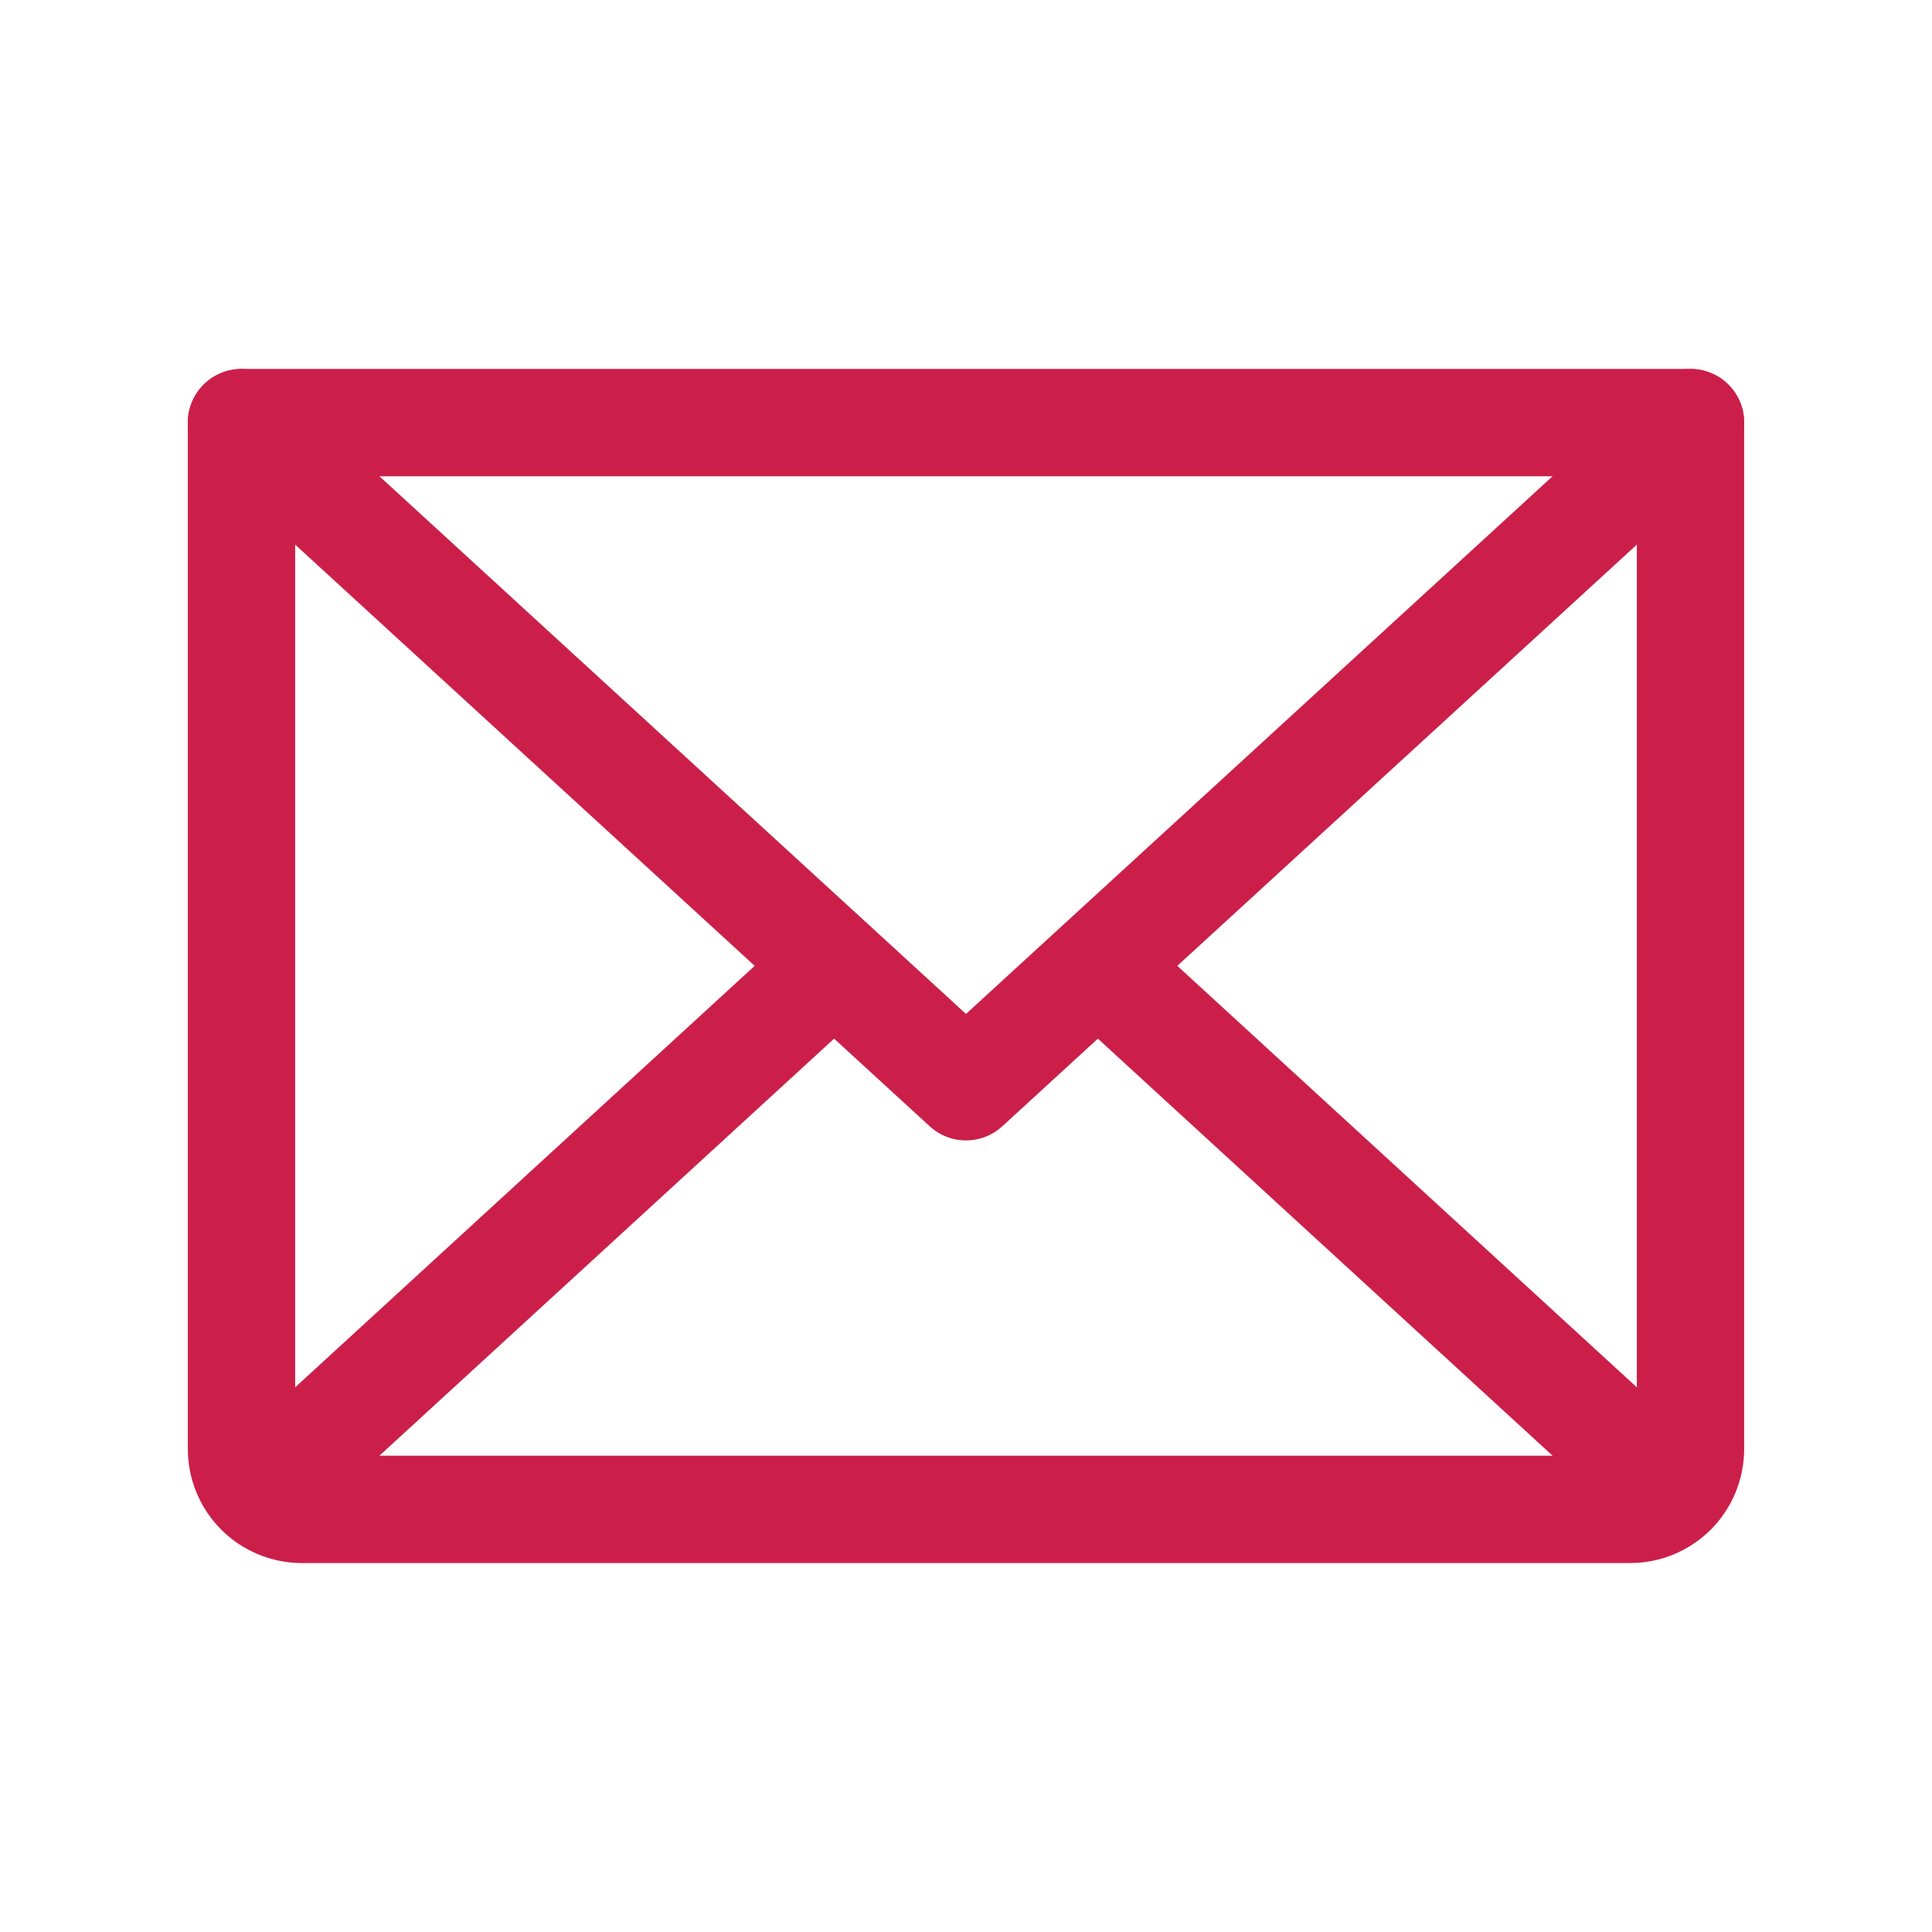
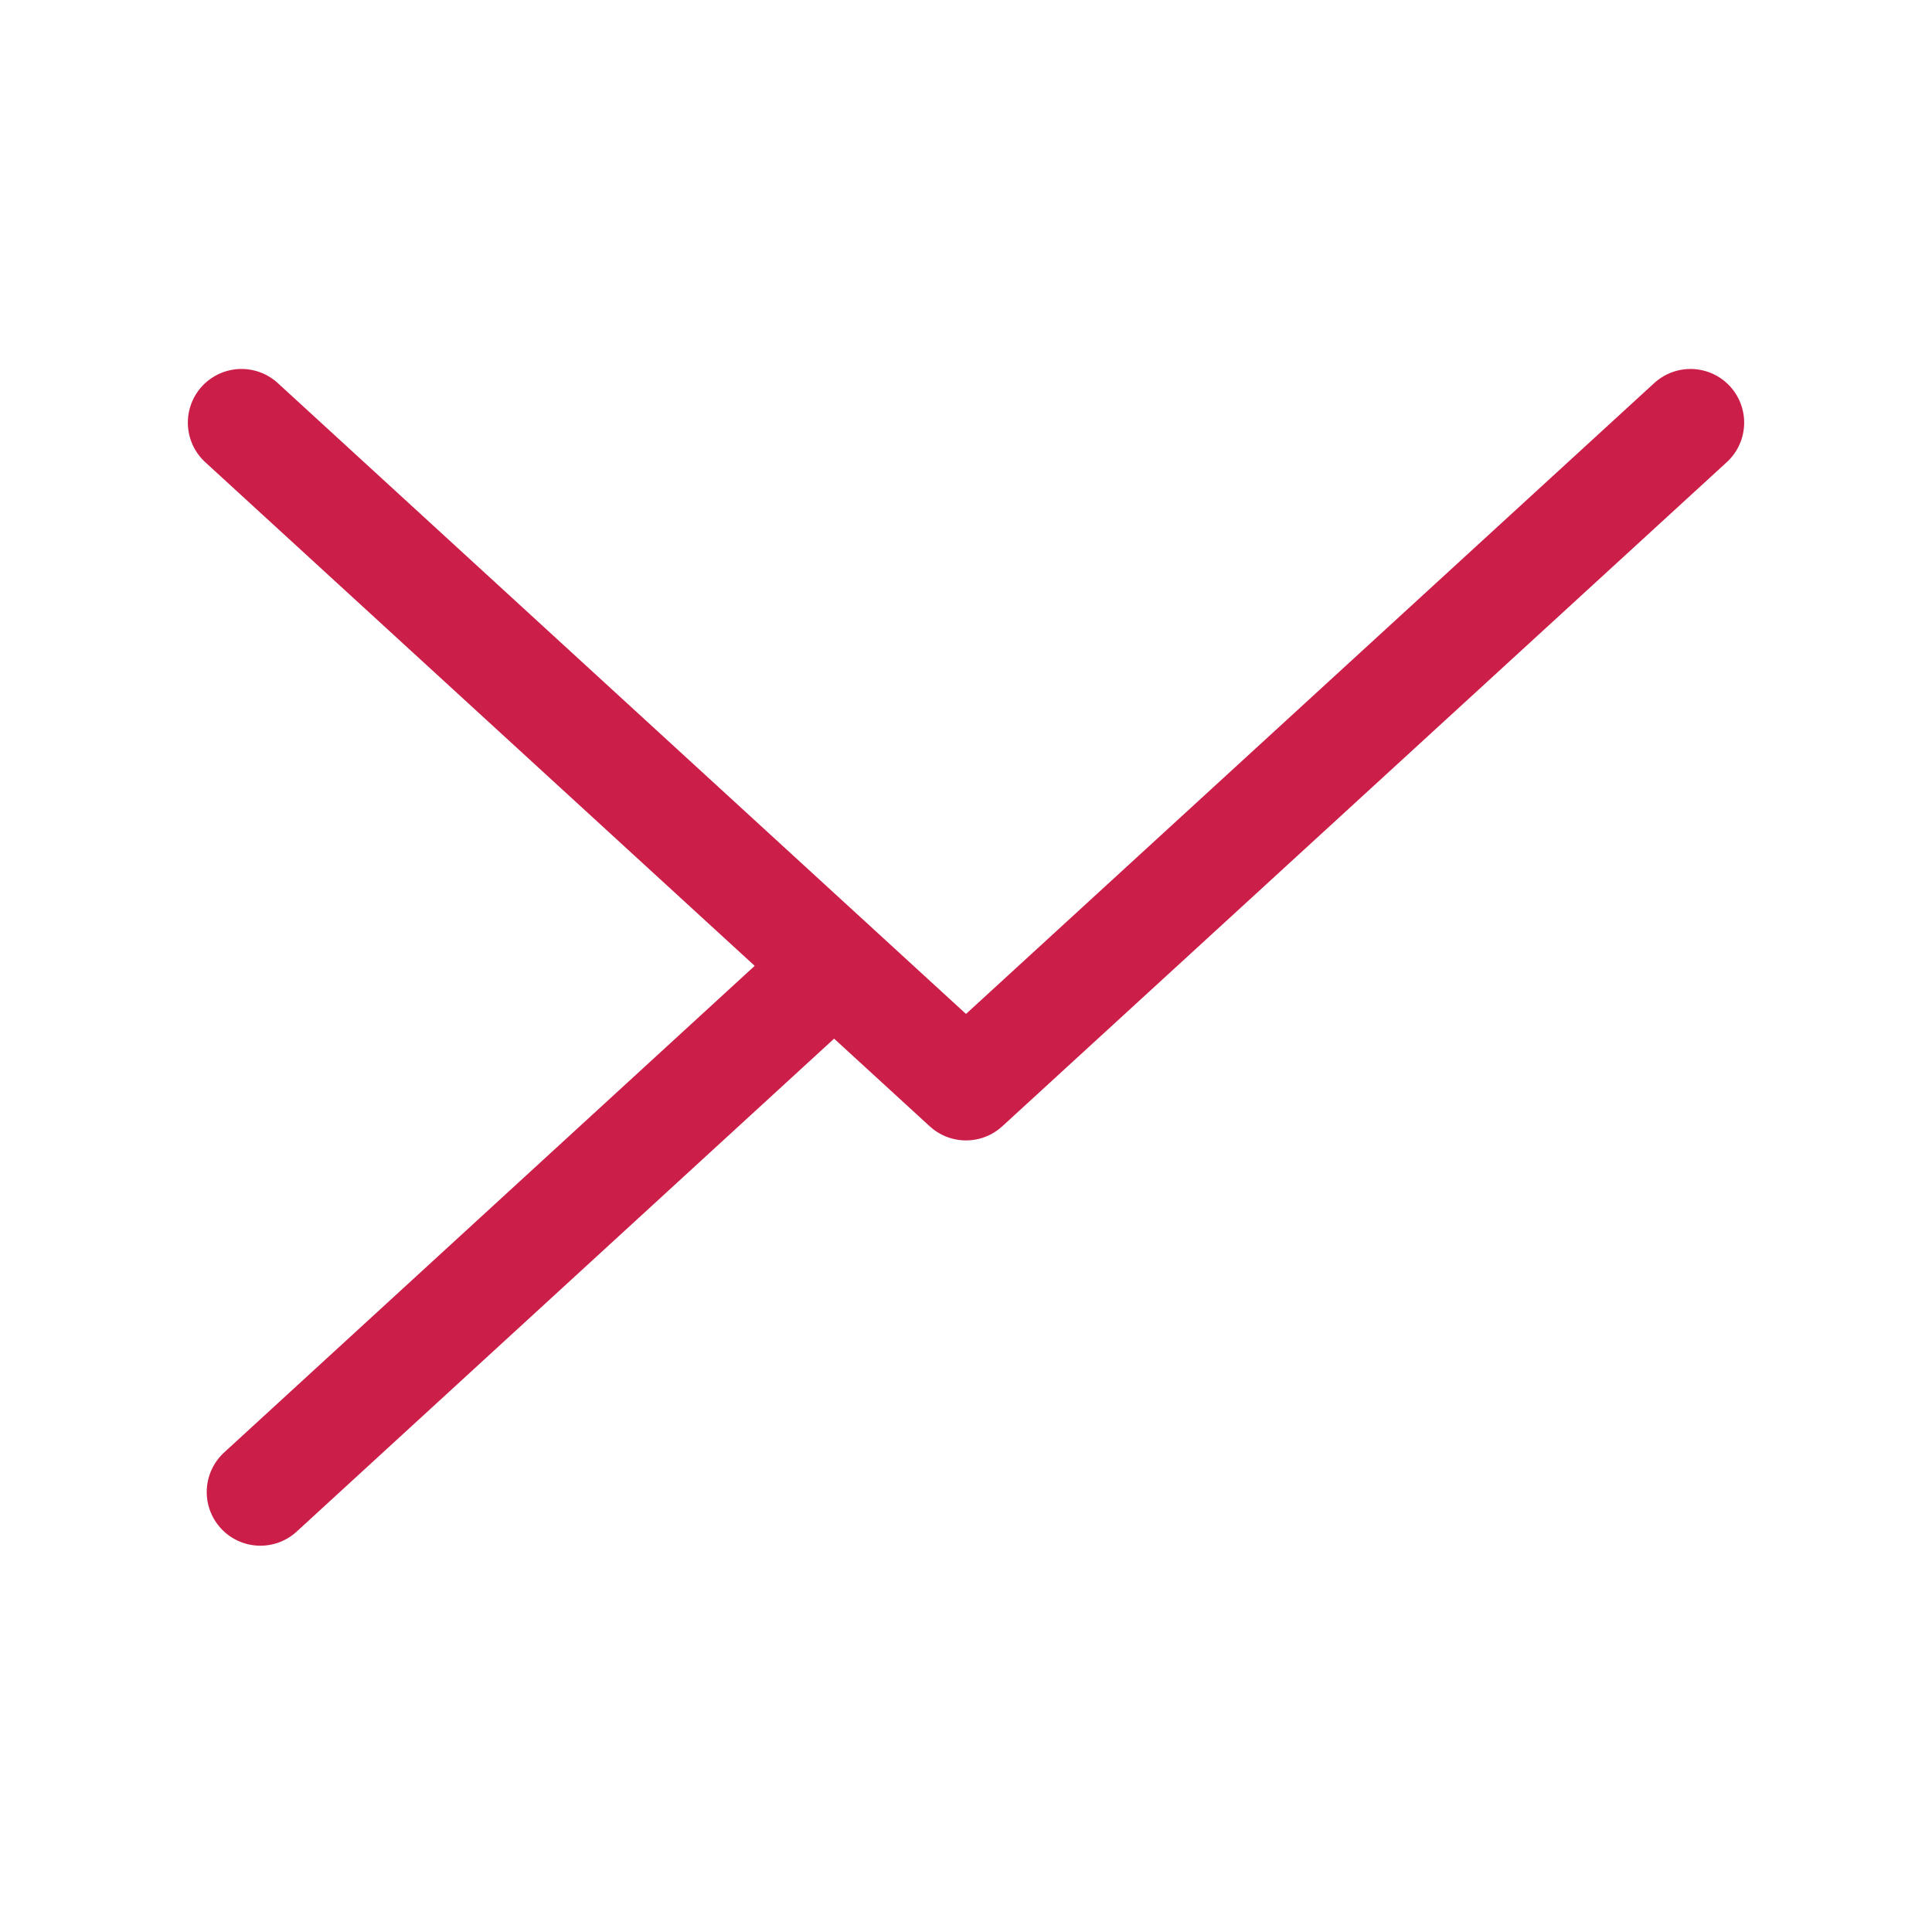
<svg xmlns="http://www.w3.org/2000/svg" width="36" height="36" viewBox="0 0 36 36" fill="none">
  <path d="M31.5 7.875L18 20.25L4.5 7.875" stroke="#CB1F49" stroke-width="2" stroke-linecap="round" stroke-linejoin="round" />
-   <path d="M4.5 7.875H31.5V27C31.5 27.298 31.381 27.584 31.171 27.796C30.959 28.006 30.673 28.125 30.375 28.125H5.625C5.327 28.125 5.04 28.006 4.83 27.796C4.619 27.584 4.5 27.298 4.5 27V7.875Z" stroke="#CB1F49" stroke-width="2" stroke-linecap="round" stroke-linejoin="round" />
  <path d="M15.539 18L4.852 27.802" stroke="#CB1F49" stroke-width="2" stroke-linecap="round" stroke-linejoin="round" />
-   <path d="M31.148 27.802L20.461 18" stroke="#CB1F49" stroke-width="2" stroke-linecap="round" stroke-linejoin="round" />
</svg>